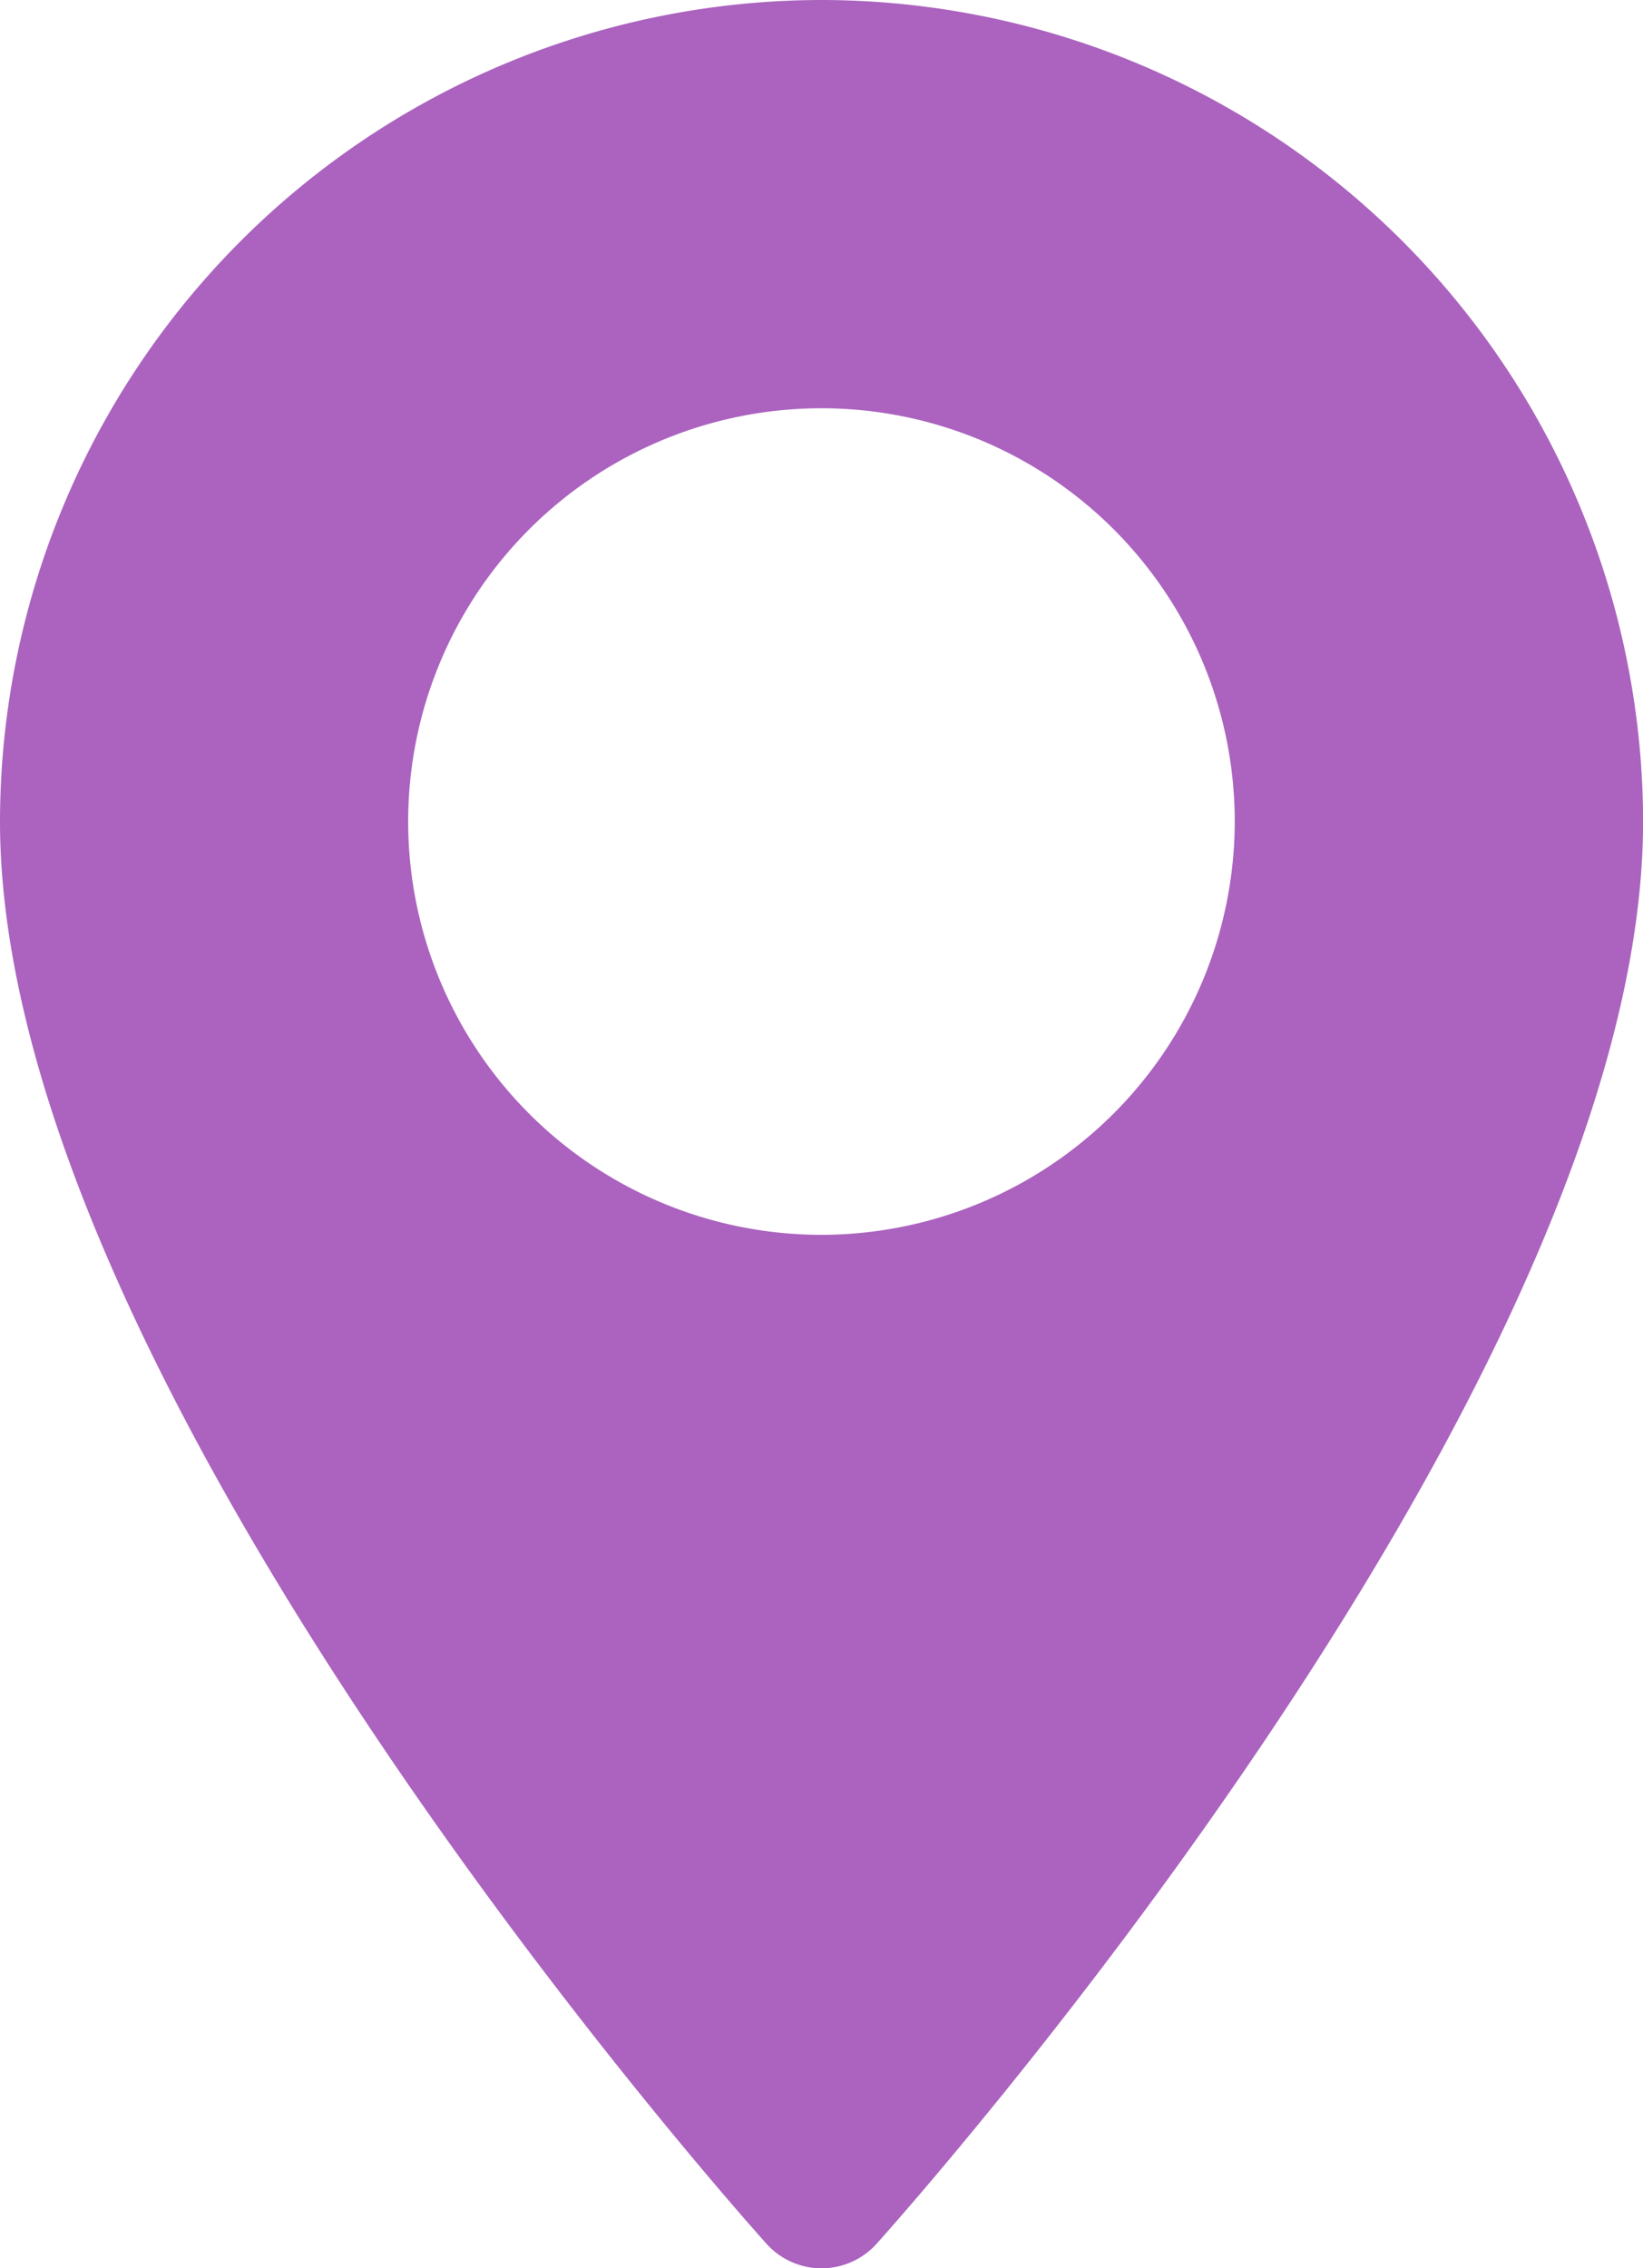
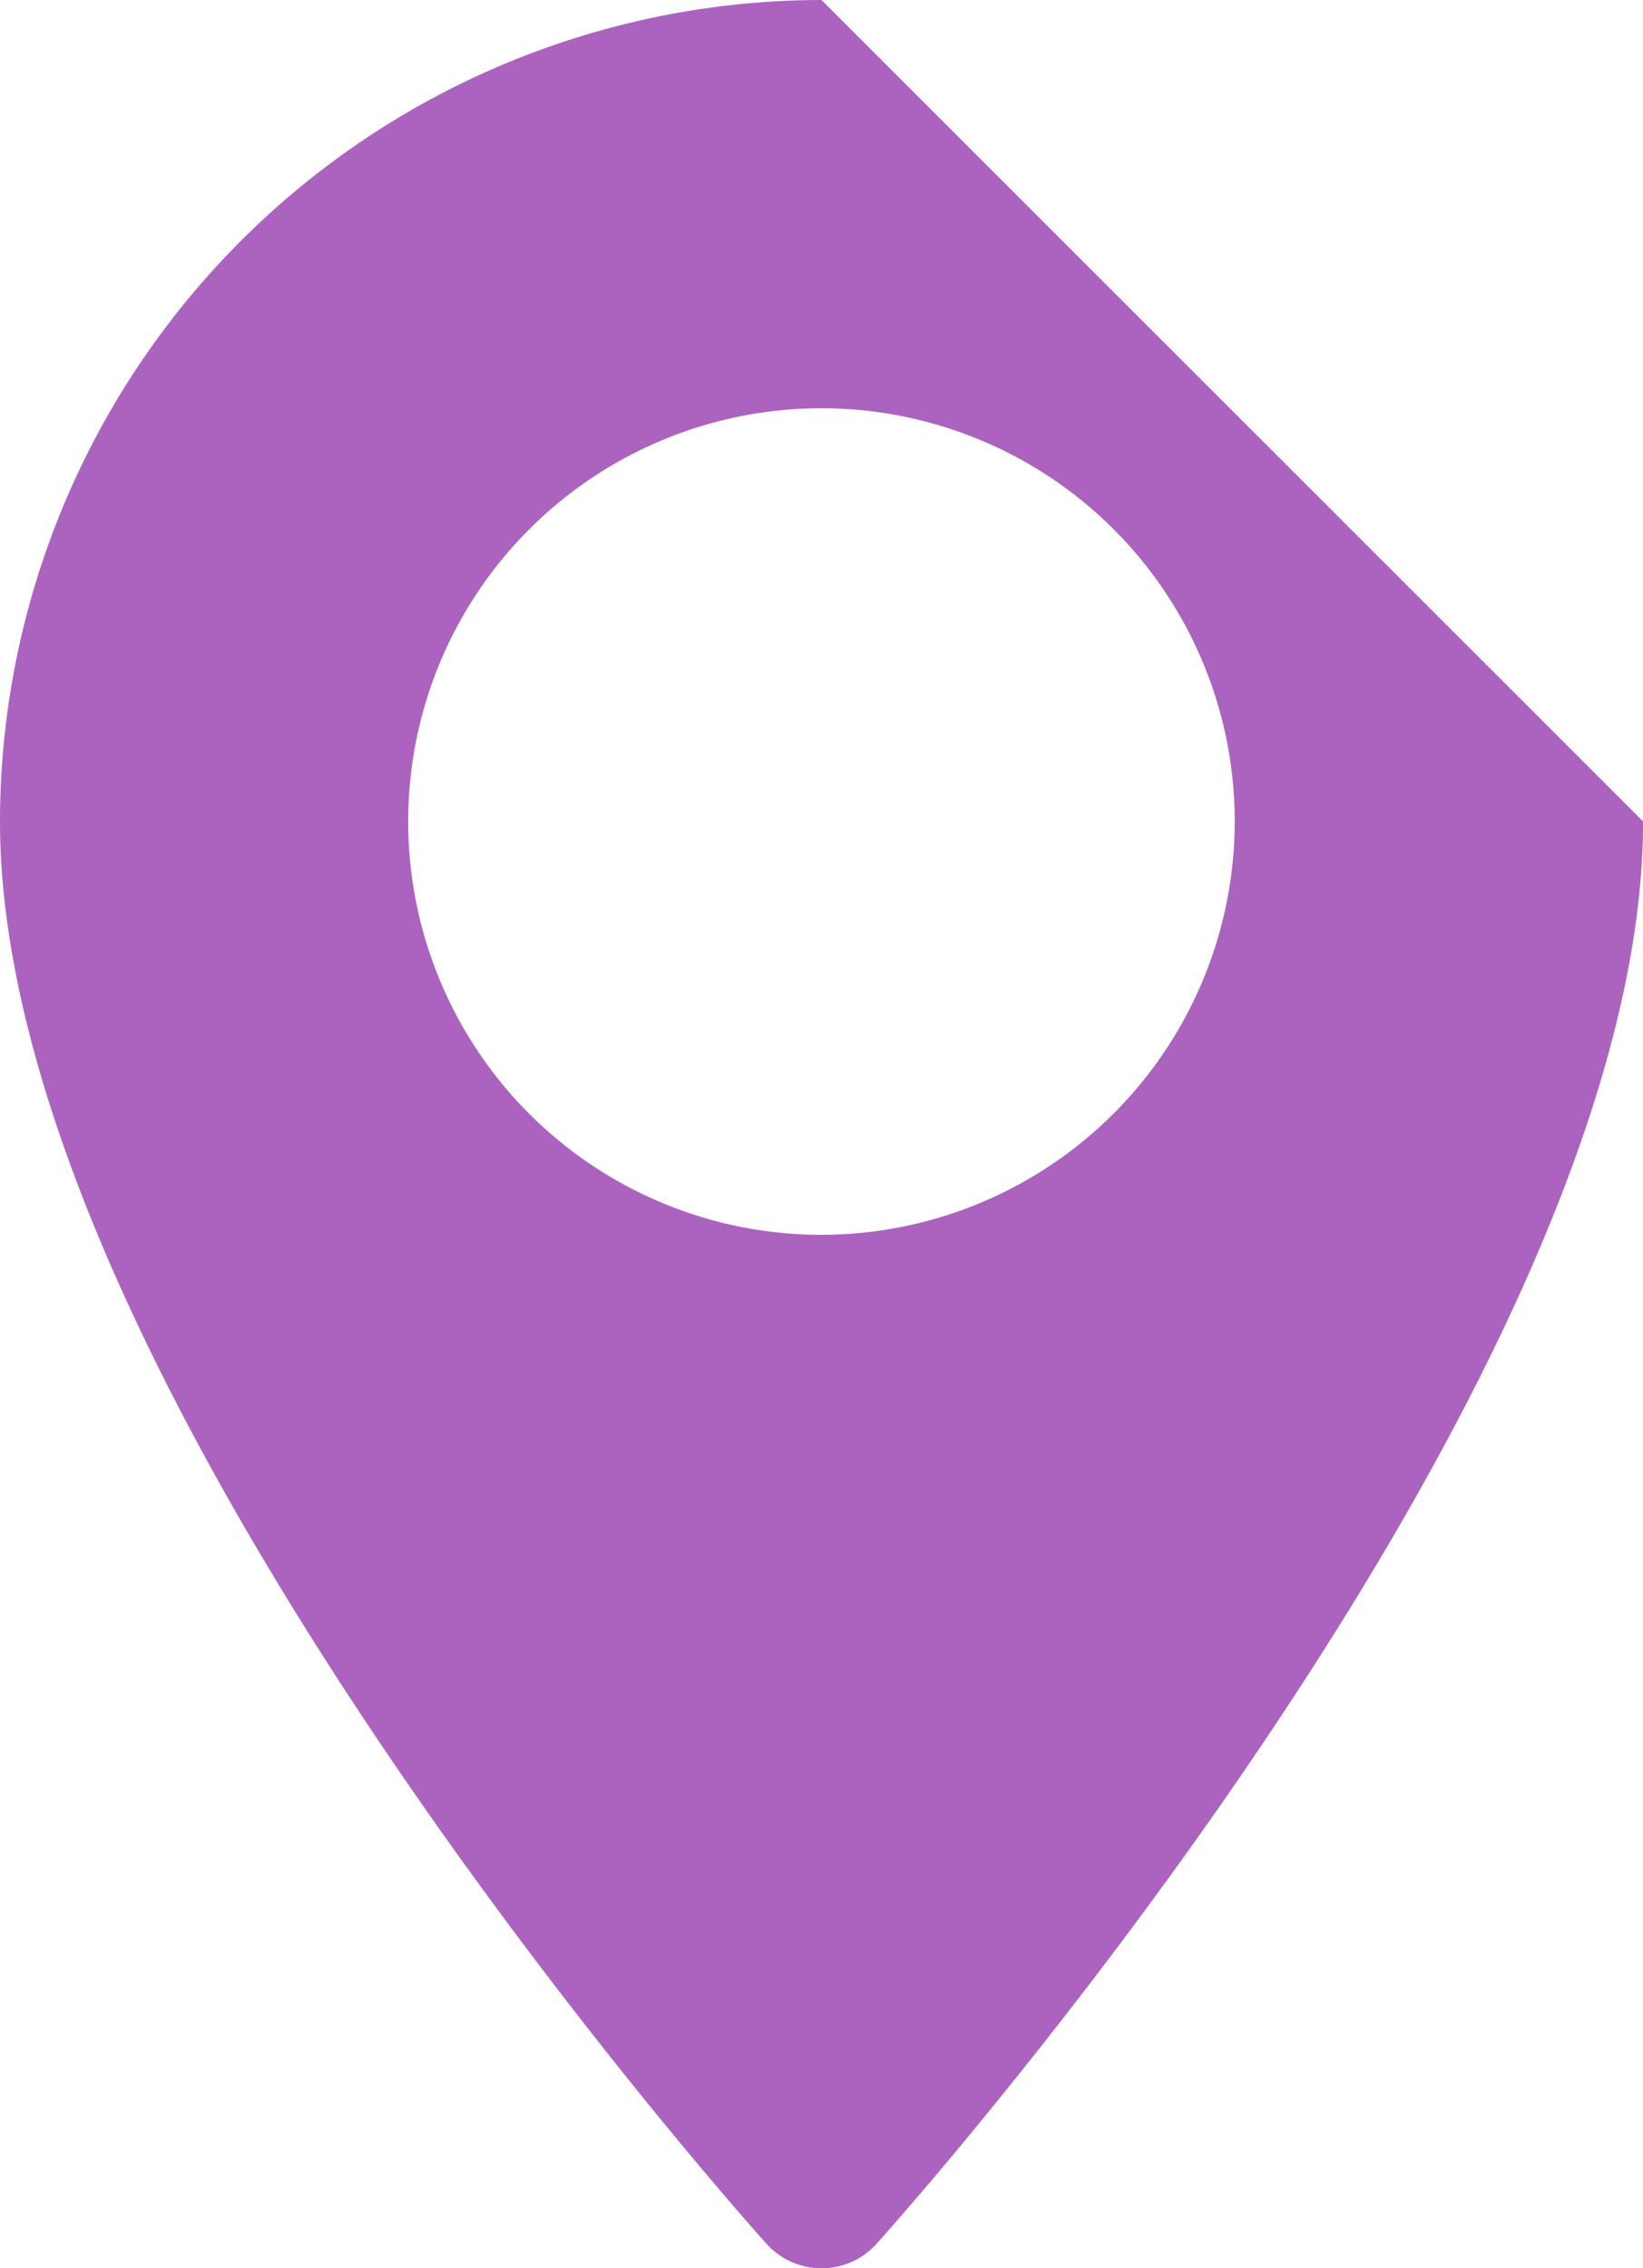
<svg xmlns="http://www.w3.org/2000/svg" id="ico_location_rc" width="19.313" height="26.663" viewBox="0 0 19.313 26.663">
  <g id="Group_1307" data-name="Group 1307">
-     <path id="Path_834" data-name="Path 834" d="M80.229,0a9.667,9.667,0,0,0-9.656,9.656c0,6.608,8.642,16.309,9.01,16.719a.87.87,0,0,0,1.294,0c.368-.41,9.01-10.111,9.01-16.719A9.668,9.668,0,0,0,80.229,0Zm0,14.515a4.858,4.858,0,1,1,4.858-4.858A4.864,4.864,0,0,1,80.229,14.515Z" transform="translate(-70.573)" fill="#ab63bf" />
+     <path id="Path_834" data-name="Path 834" d="M80.229,0a9.667,9.667,0,0,0-9.656,9.656c0,6.608,8.642,16.309,9.01,16.719a.87.87,0,0,0,1.294,0c.368-.41,9.01-10.111,9.01-16.719Zm0,14.515a4.858,4.858,0,1,1,4.858-4.858A4.864,4.864,0,0,1,80.229,14.515Z" transform="translate(-70.573)" fill="#ab63bf" />
  </g>
</svg>